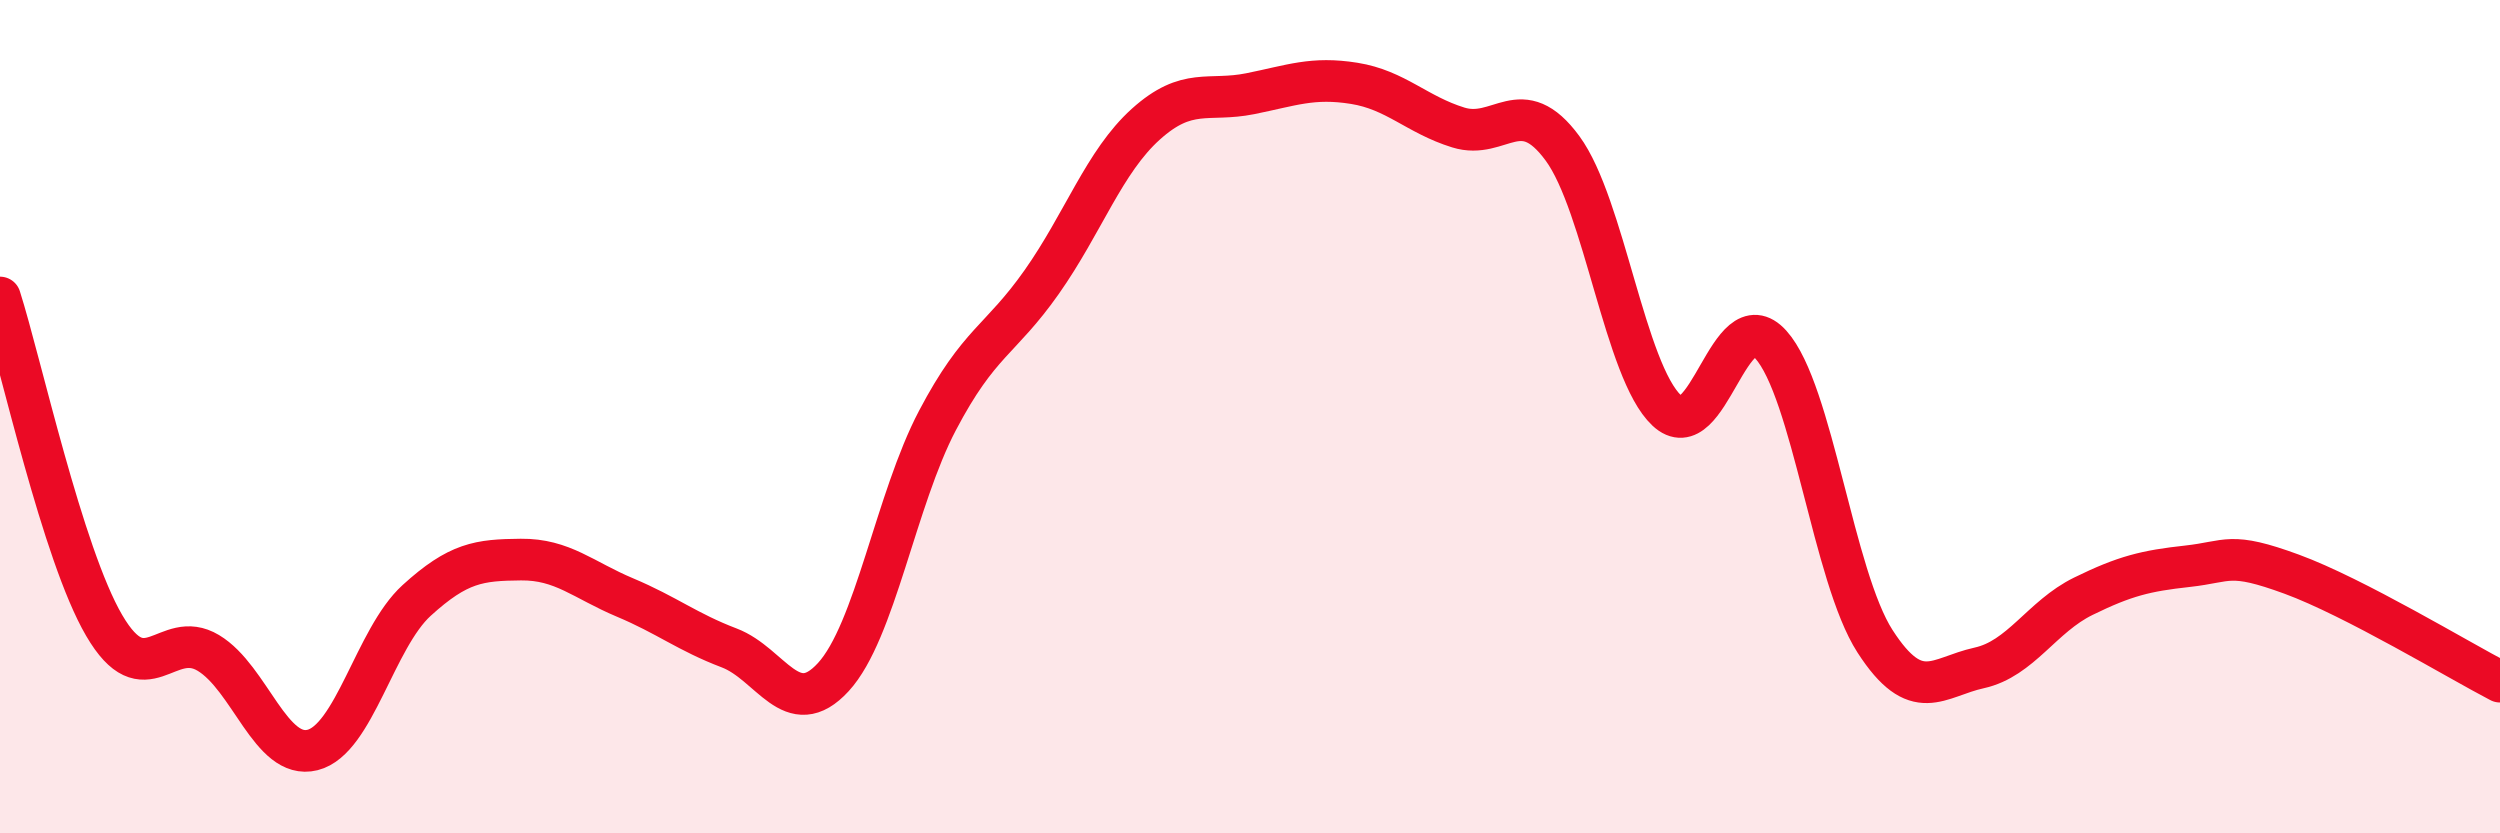
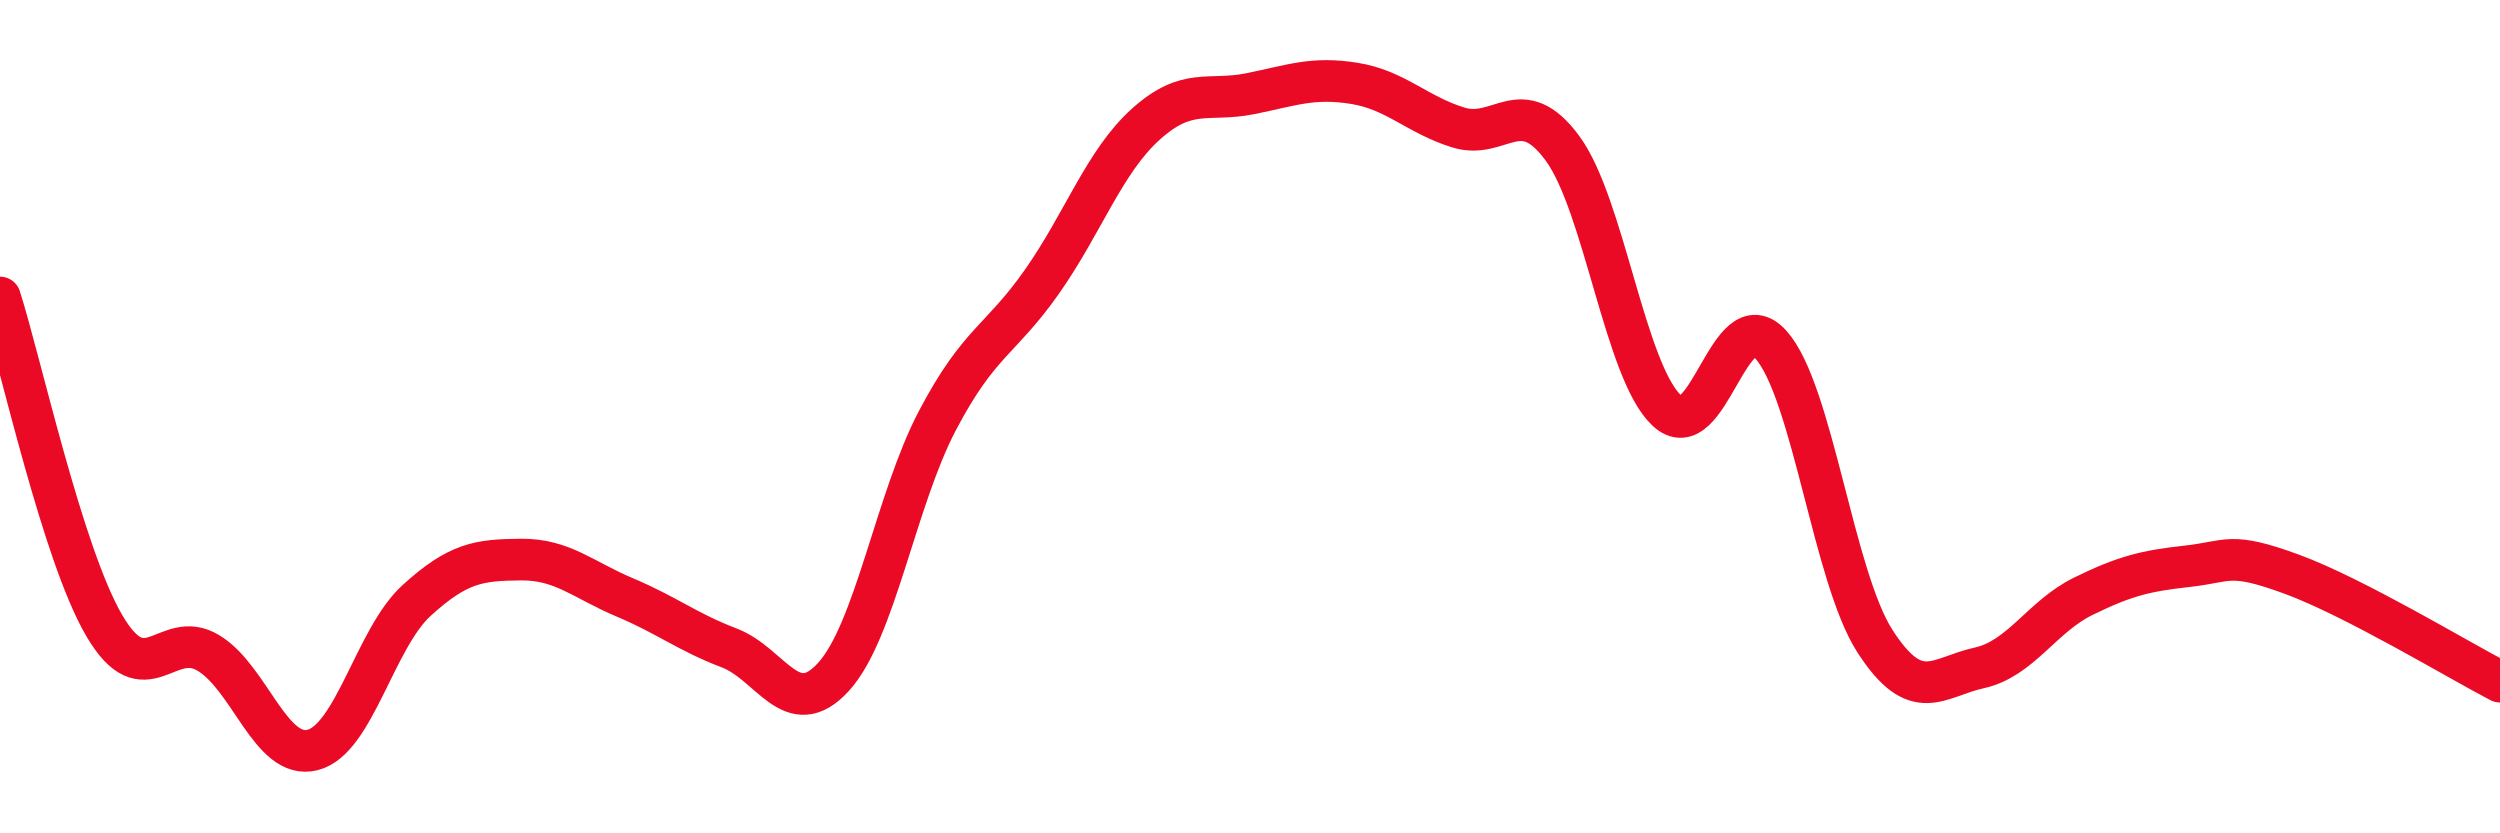
<svg xmlns="http://www.w3.org/2000/svg" width="60" height="20" viewBox="0 0 60 20">
-   <path d="M 0,7.14 C 0.5,8.71 1.5,13.3 2.5,15.01 C 3.5,16.72 4,15.07 5,15.67 C 6,16.27 6.5,18.25 7.5,18 C 8.5,17.75 9,15.32 10,14.41 C 11,13.5 11.5,13.44 12.5,13.43 C 13.5,13.42 14,13.92 15,14.34 C 16,14.76 16.5,15.17 17.5,15.55 C 18.5,15.93 19,17.34 20,16.25 C 21,15.16 21.5,11.99 22.5,10.09 C 23.5,8.19 24,8.19 25,6.77 C 26,5.35 26.5,3.88 27.5,2.98 C 28.5,2.08 29,2.45 30,2.25 C 31,2.05 31.5,1.84 32.5,2 C 33.5,2.16 34,2.75 35,3.06 C 36,3.37 36.5,2.2 37.5,3.56 C 38.5,4.92 39,8.91 40,9.85 C 41,10.79 41.5,7.16 42.5,8.27 C 43.5,9.38 44,13.84 45,15.39 C 46,16.94 46.5,16.25 47.5,16.03 C 48.5,15.81 49,14.8 50,14.31 C 51,13.82 51.5,13.7 52.5,13.59 C 53.5,13.48 53.5,13.23 55,13.78 C 56.5,14.33 59,15.84 60,16.36L60 20L0 20Z" fill="#EB0A25" opacity="0.1" stroke-linecap="round" stroke-linejoin="round" />
  <path d="M 0,7.14 C 0.5,8.71 1.5,13.3 2.5,15.01 C 3.5,16.72 4,15.07 5,15.67 C 6,16.27 6.5,18.25 7.5,18 C 8.5,17.75 9,15.32 10,14.41 C 11,13.5 11.5,13.44 12.5,13.43 C 13.5,13.42 14,13.92 15,14.34 C 16,14.76 16.5,15.17 17.5,15.55 C 18.5,15.93 19,17.34 20,16.25 C 21,15.16 21.5,11.99 22.5,10.09 C 23.5,8.19 24,8.19 25,6.77 C 26,5.35 26.5,3.88 27.5,2.98 C 28.5,2.08 29,2.45 30,2.25 C 31,2.05 31.5,1.84 32.5,2 C 33.5,2.16 34,2.75 35,3.06 C 36,3.37 36.5,2.2 37.5,3.56 C 38.5,4.92 39,8.91 40,9.85 C 41,10.79 41.5,7.16 42.5,8.27 C 43.5,9.38 44,13.84 45,15.39 C 46,16.94 46.5,16.25 47.5,16.03 C 48.5,15.81 49,14.8 50,14.31 C 51,13.82 51.5,13.7 52.5,13.59 C 53.5,13.48 53.5,13.23 55,13.78 C 56.5,14.33 59,15.84 60,16.36" stroke="#EB0A25" stroke-width="1" fill="none" stroke-linecap="round" stroke-linejoin="round" />
</svg>